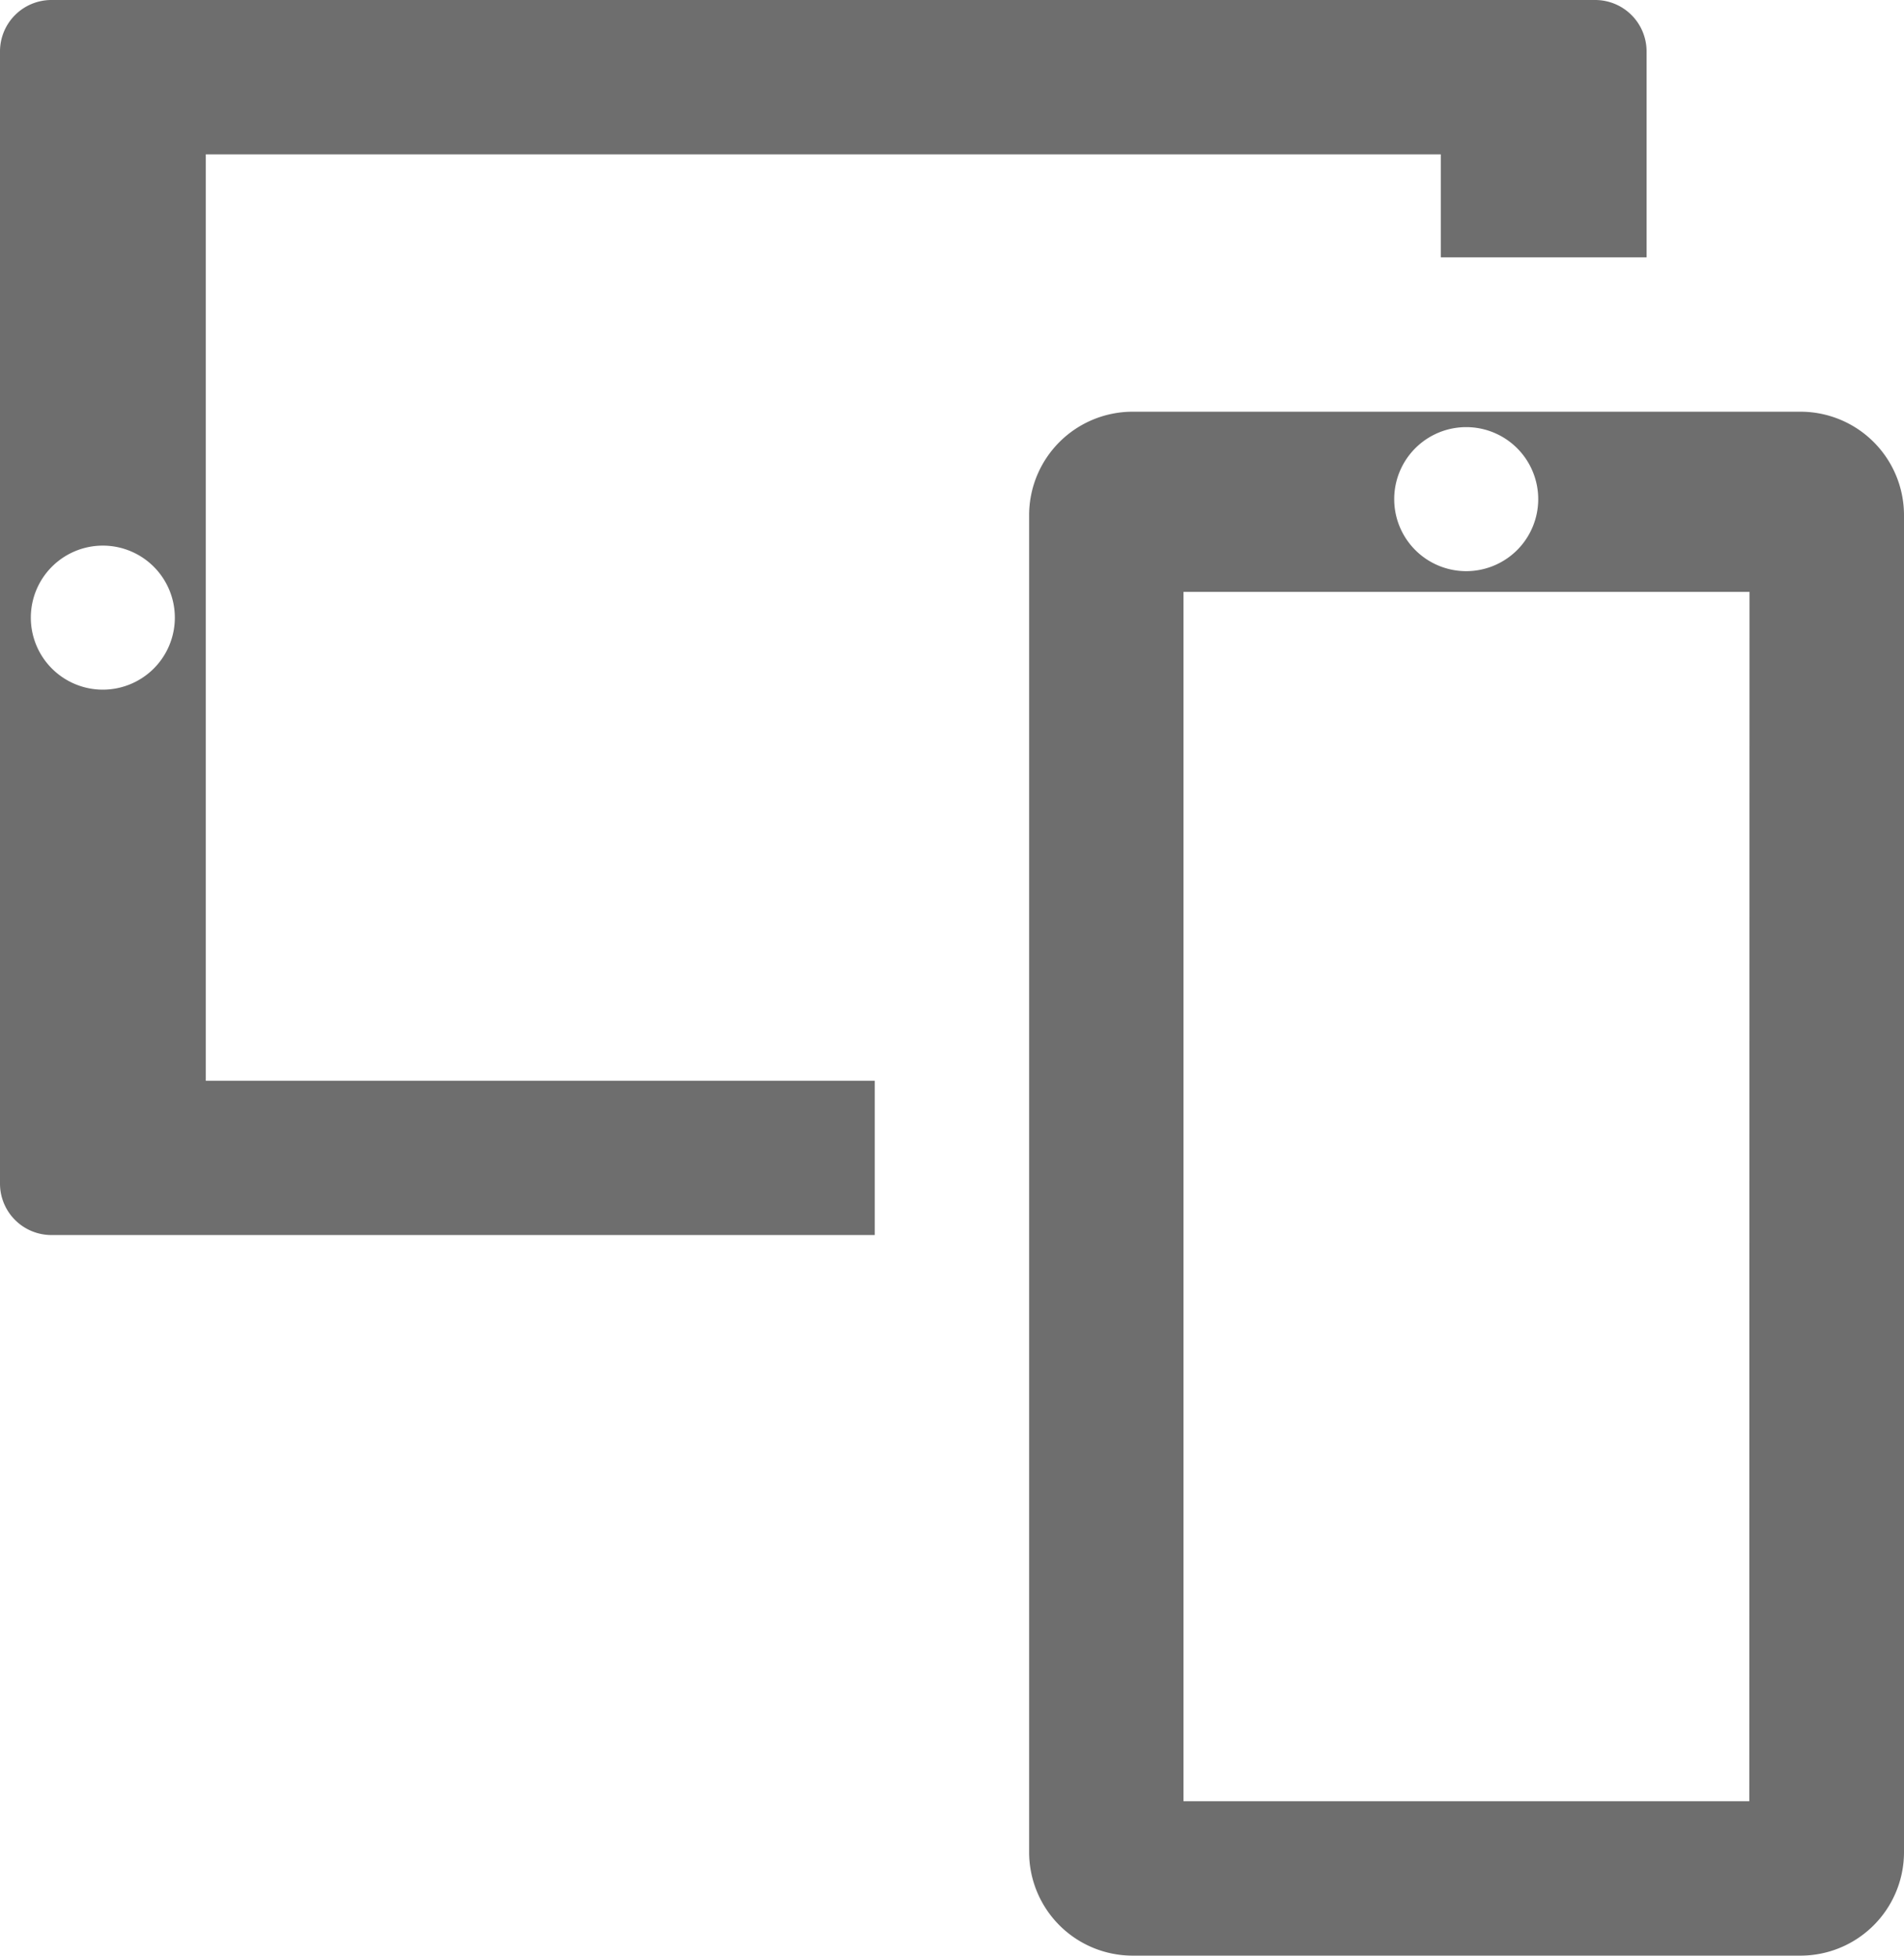
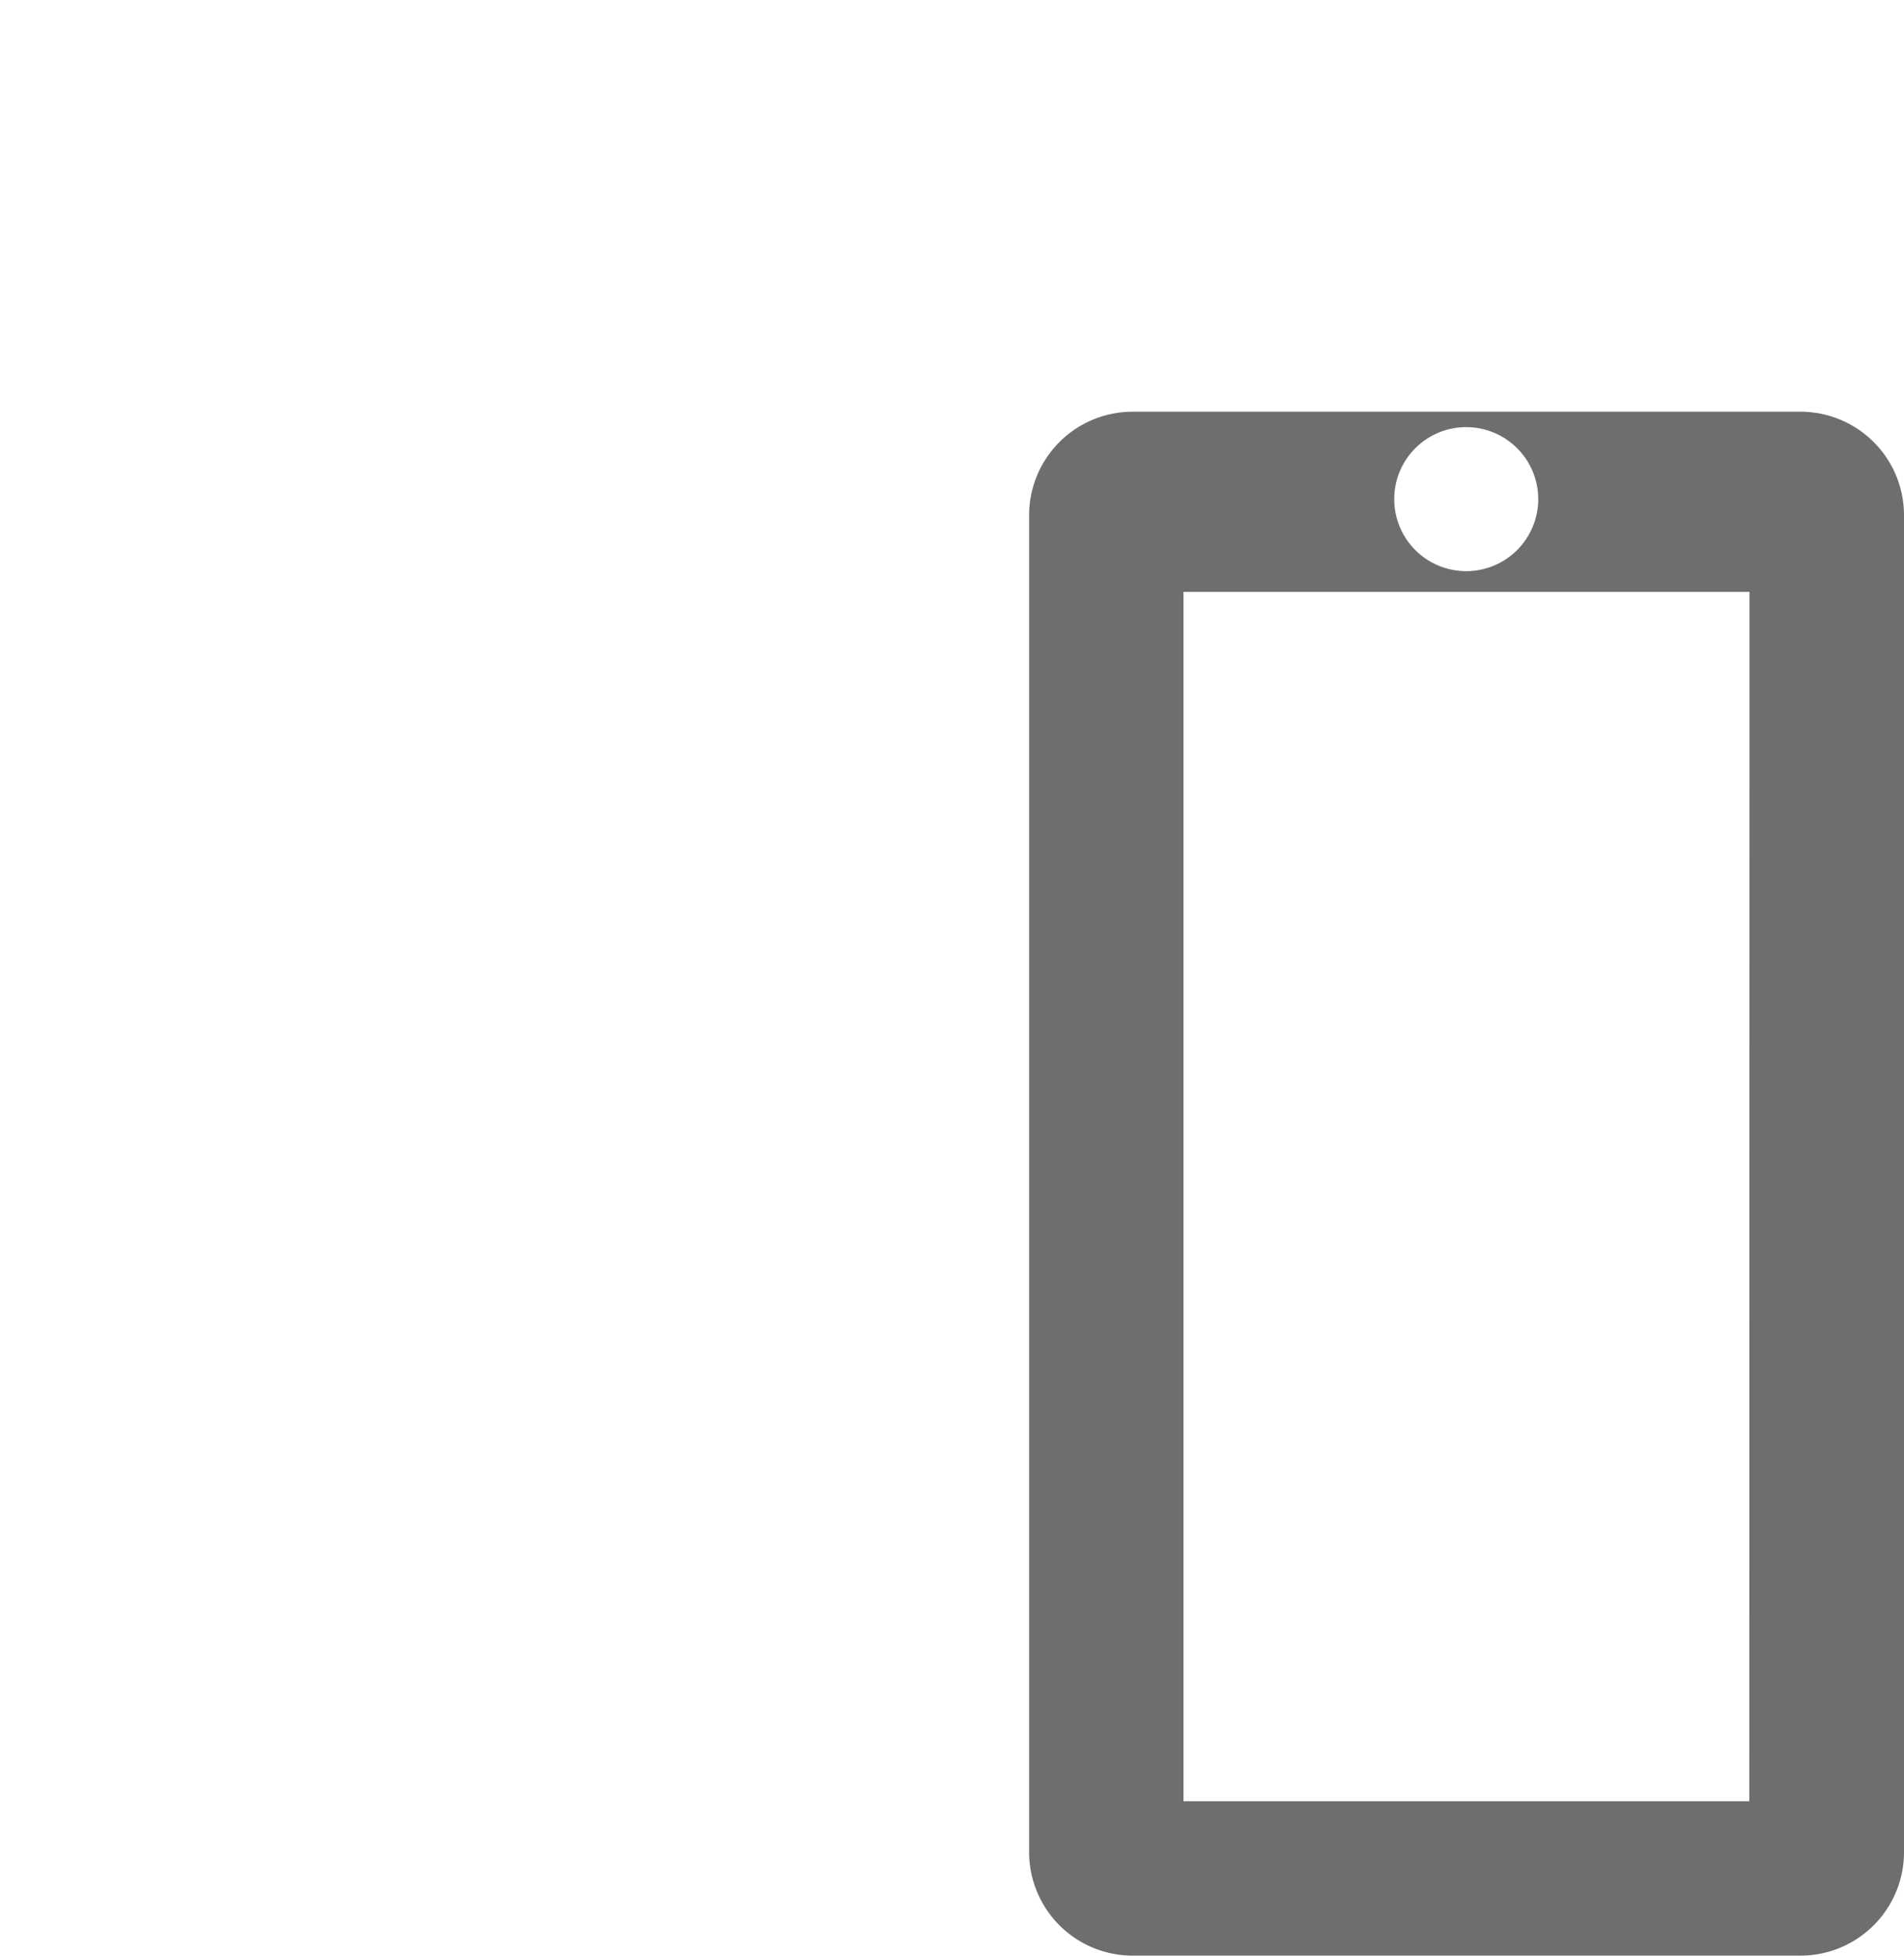
<svg xmlns="http://www.w3.org/2000/svg" id="i_c_o_n_s" data-name="i c o n s" width="16.553" height="17" viewBox="0 0 16.553 17">
-   <path id="Path_82759" data-name="Path 82759" d="M9.605,11.395H3.789V3.342H14.526v.895h1.789V2.447A.447.447,0,0,0,15.868,2H2.447A.447.447,0,0,0,2,2.447v9.842a.447.447,0,0,0,.447.447H9.605Zm-6.711-3.4a.626.626,0,1,1,.626-.626.626.626,0,0,1-.626.626Z" transform="translate(-2 -2)" fill="#6e6e6e" />
  <path id="Path_82760" data-name="Path 82760" d="M18.711,6H12.895A.9.9,0,0,0,12,6.895V18.526a.9.9,0,0,0,.895.895h5.816a.9.9,0,0,0,.895-.895V6.895A.9.9,0,0,0,18.711,6ZM15.8,6.134a.626.626,0,1,1-.626.626.626.626,0,0,1,.626-.626Zm2.461,11.945H13.342V7.566h4.921Z" transform="translate(-3.053 -2.421)" fill="#6e6e6e" />
</svg>